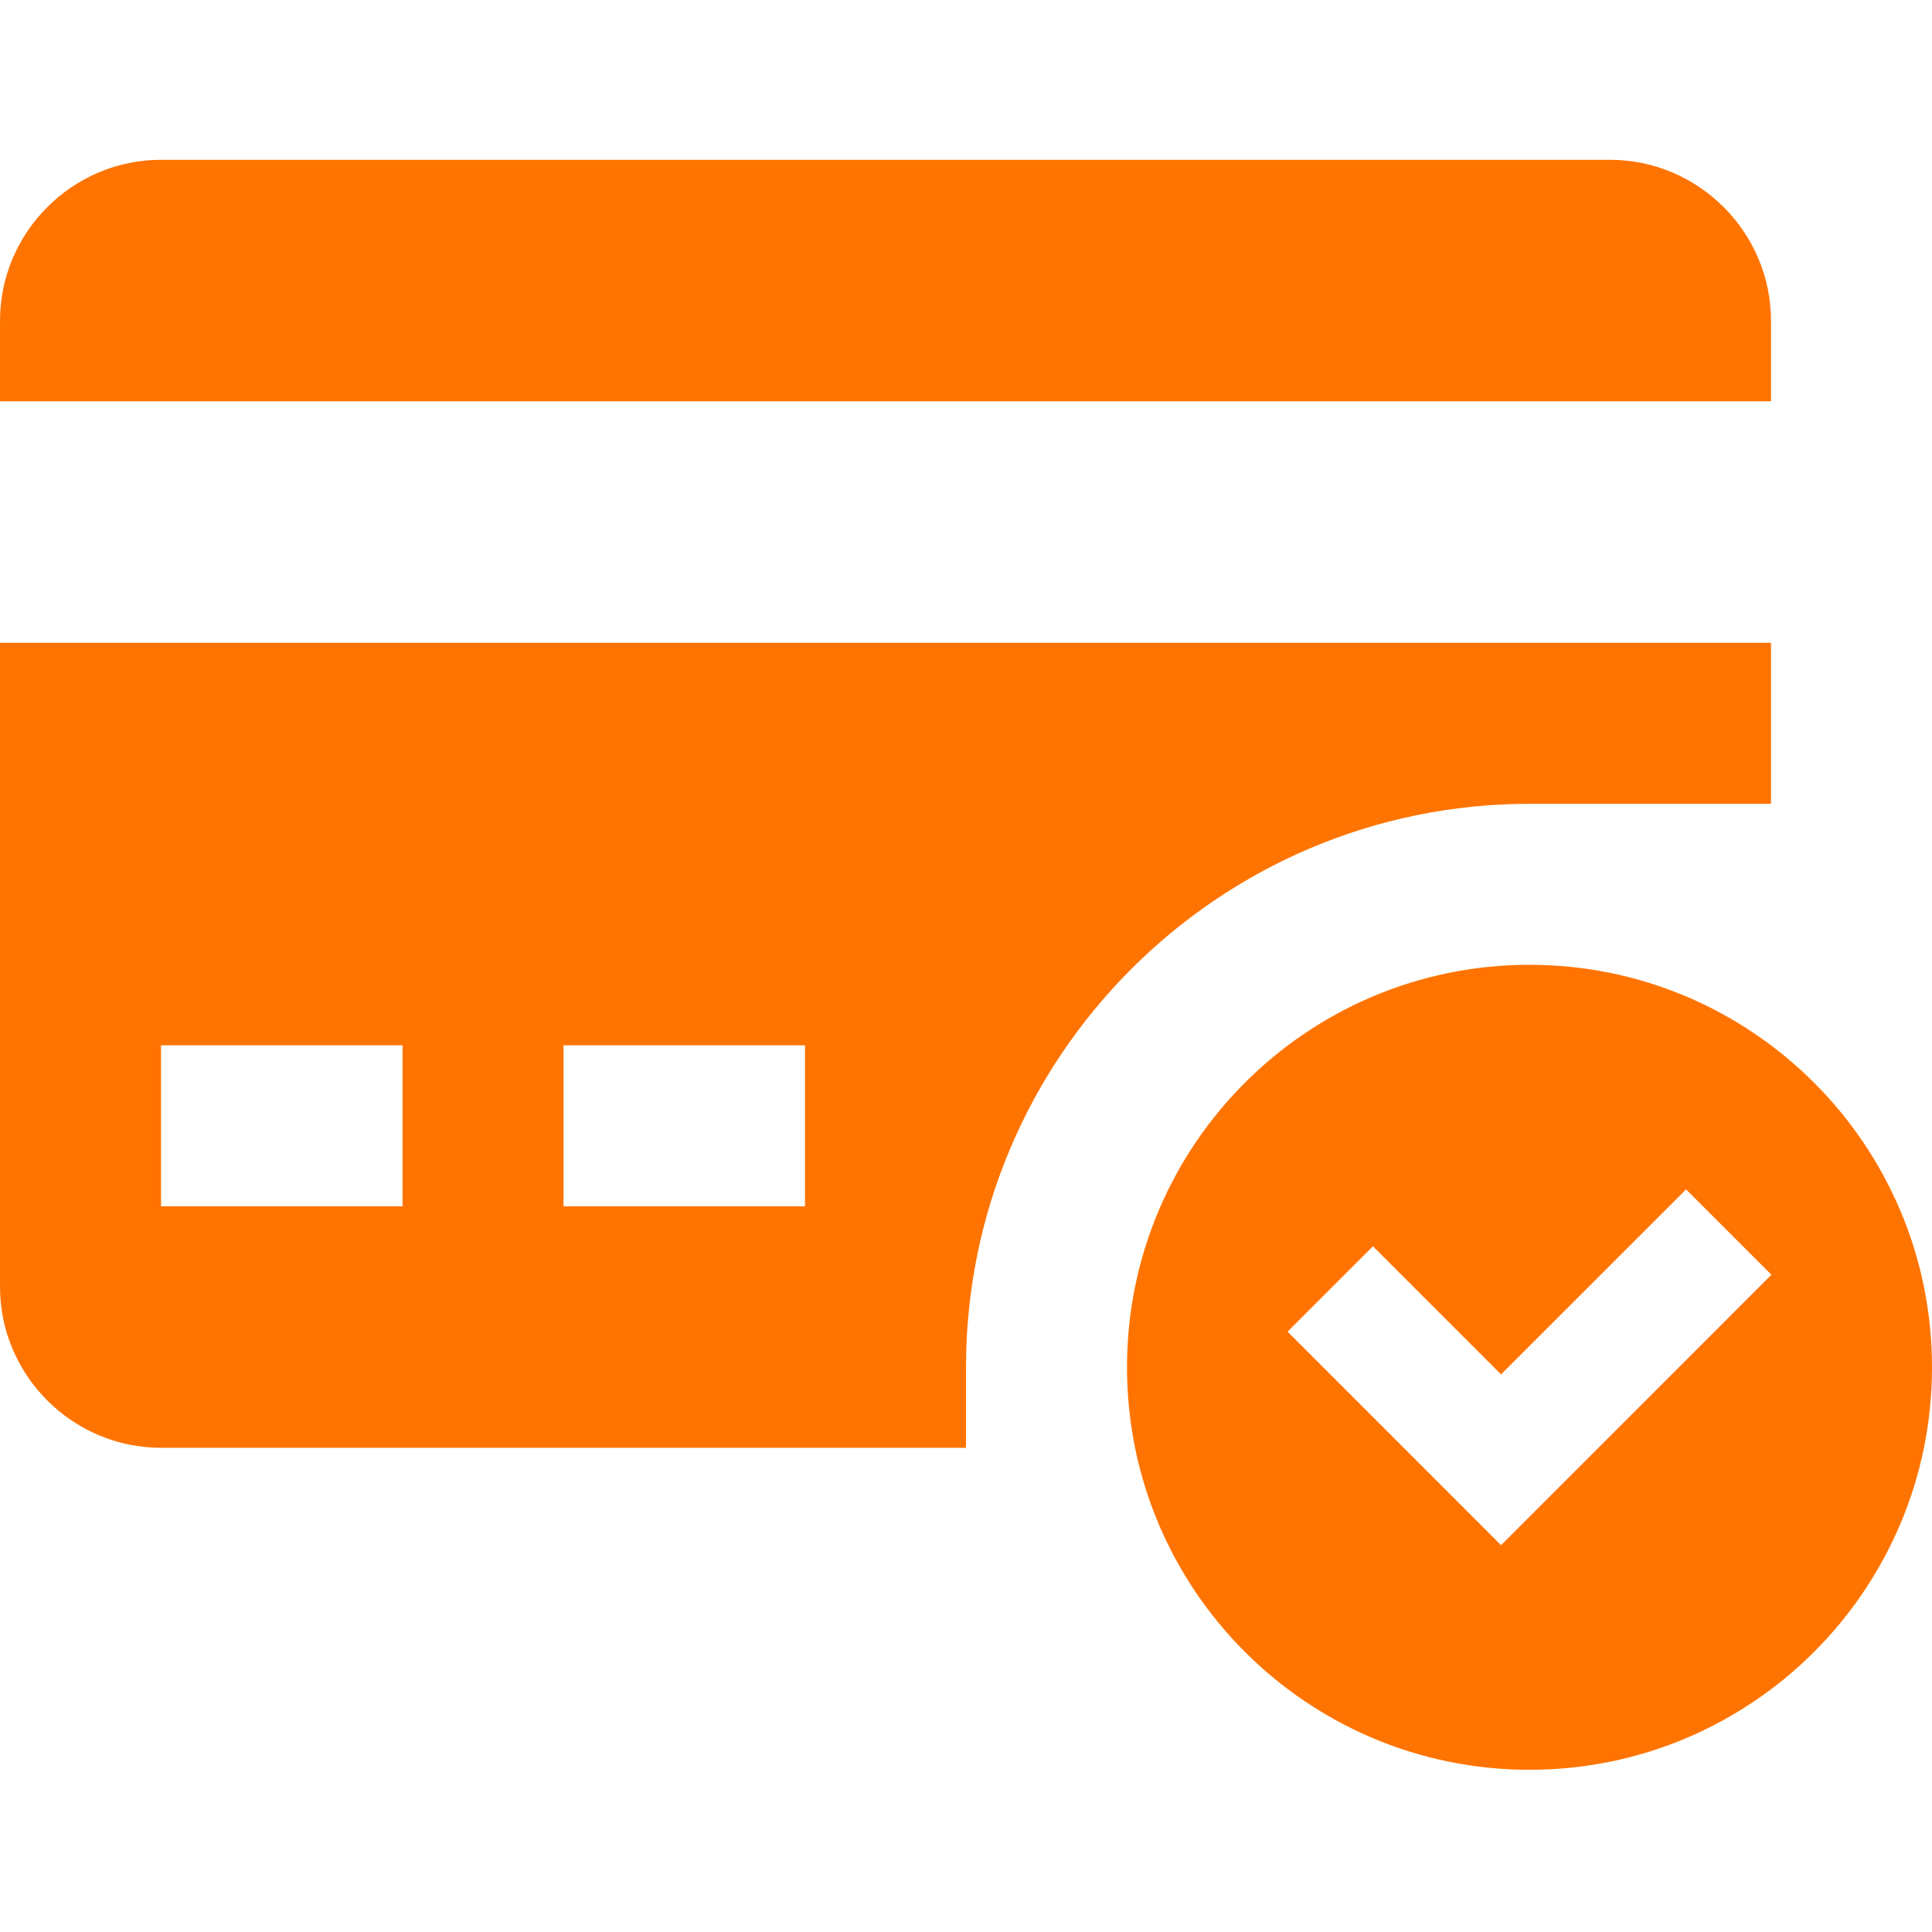
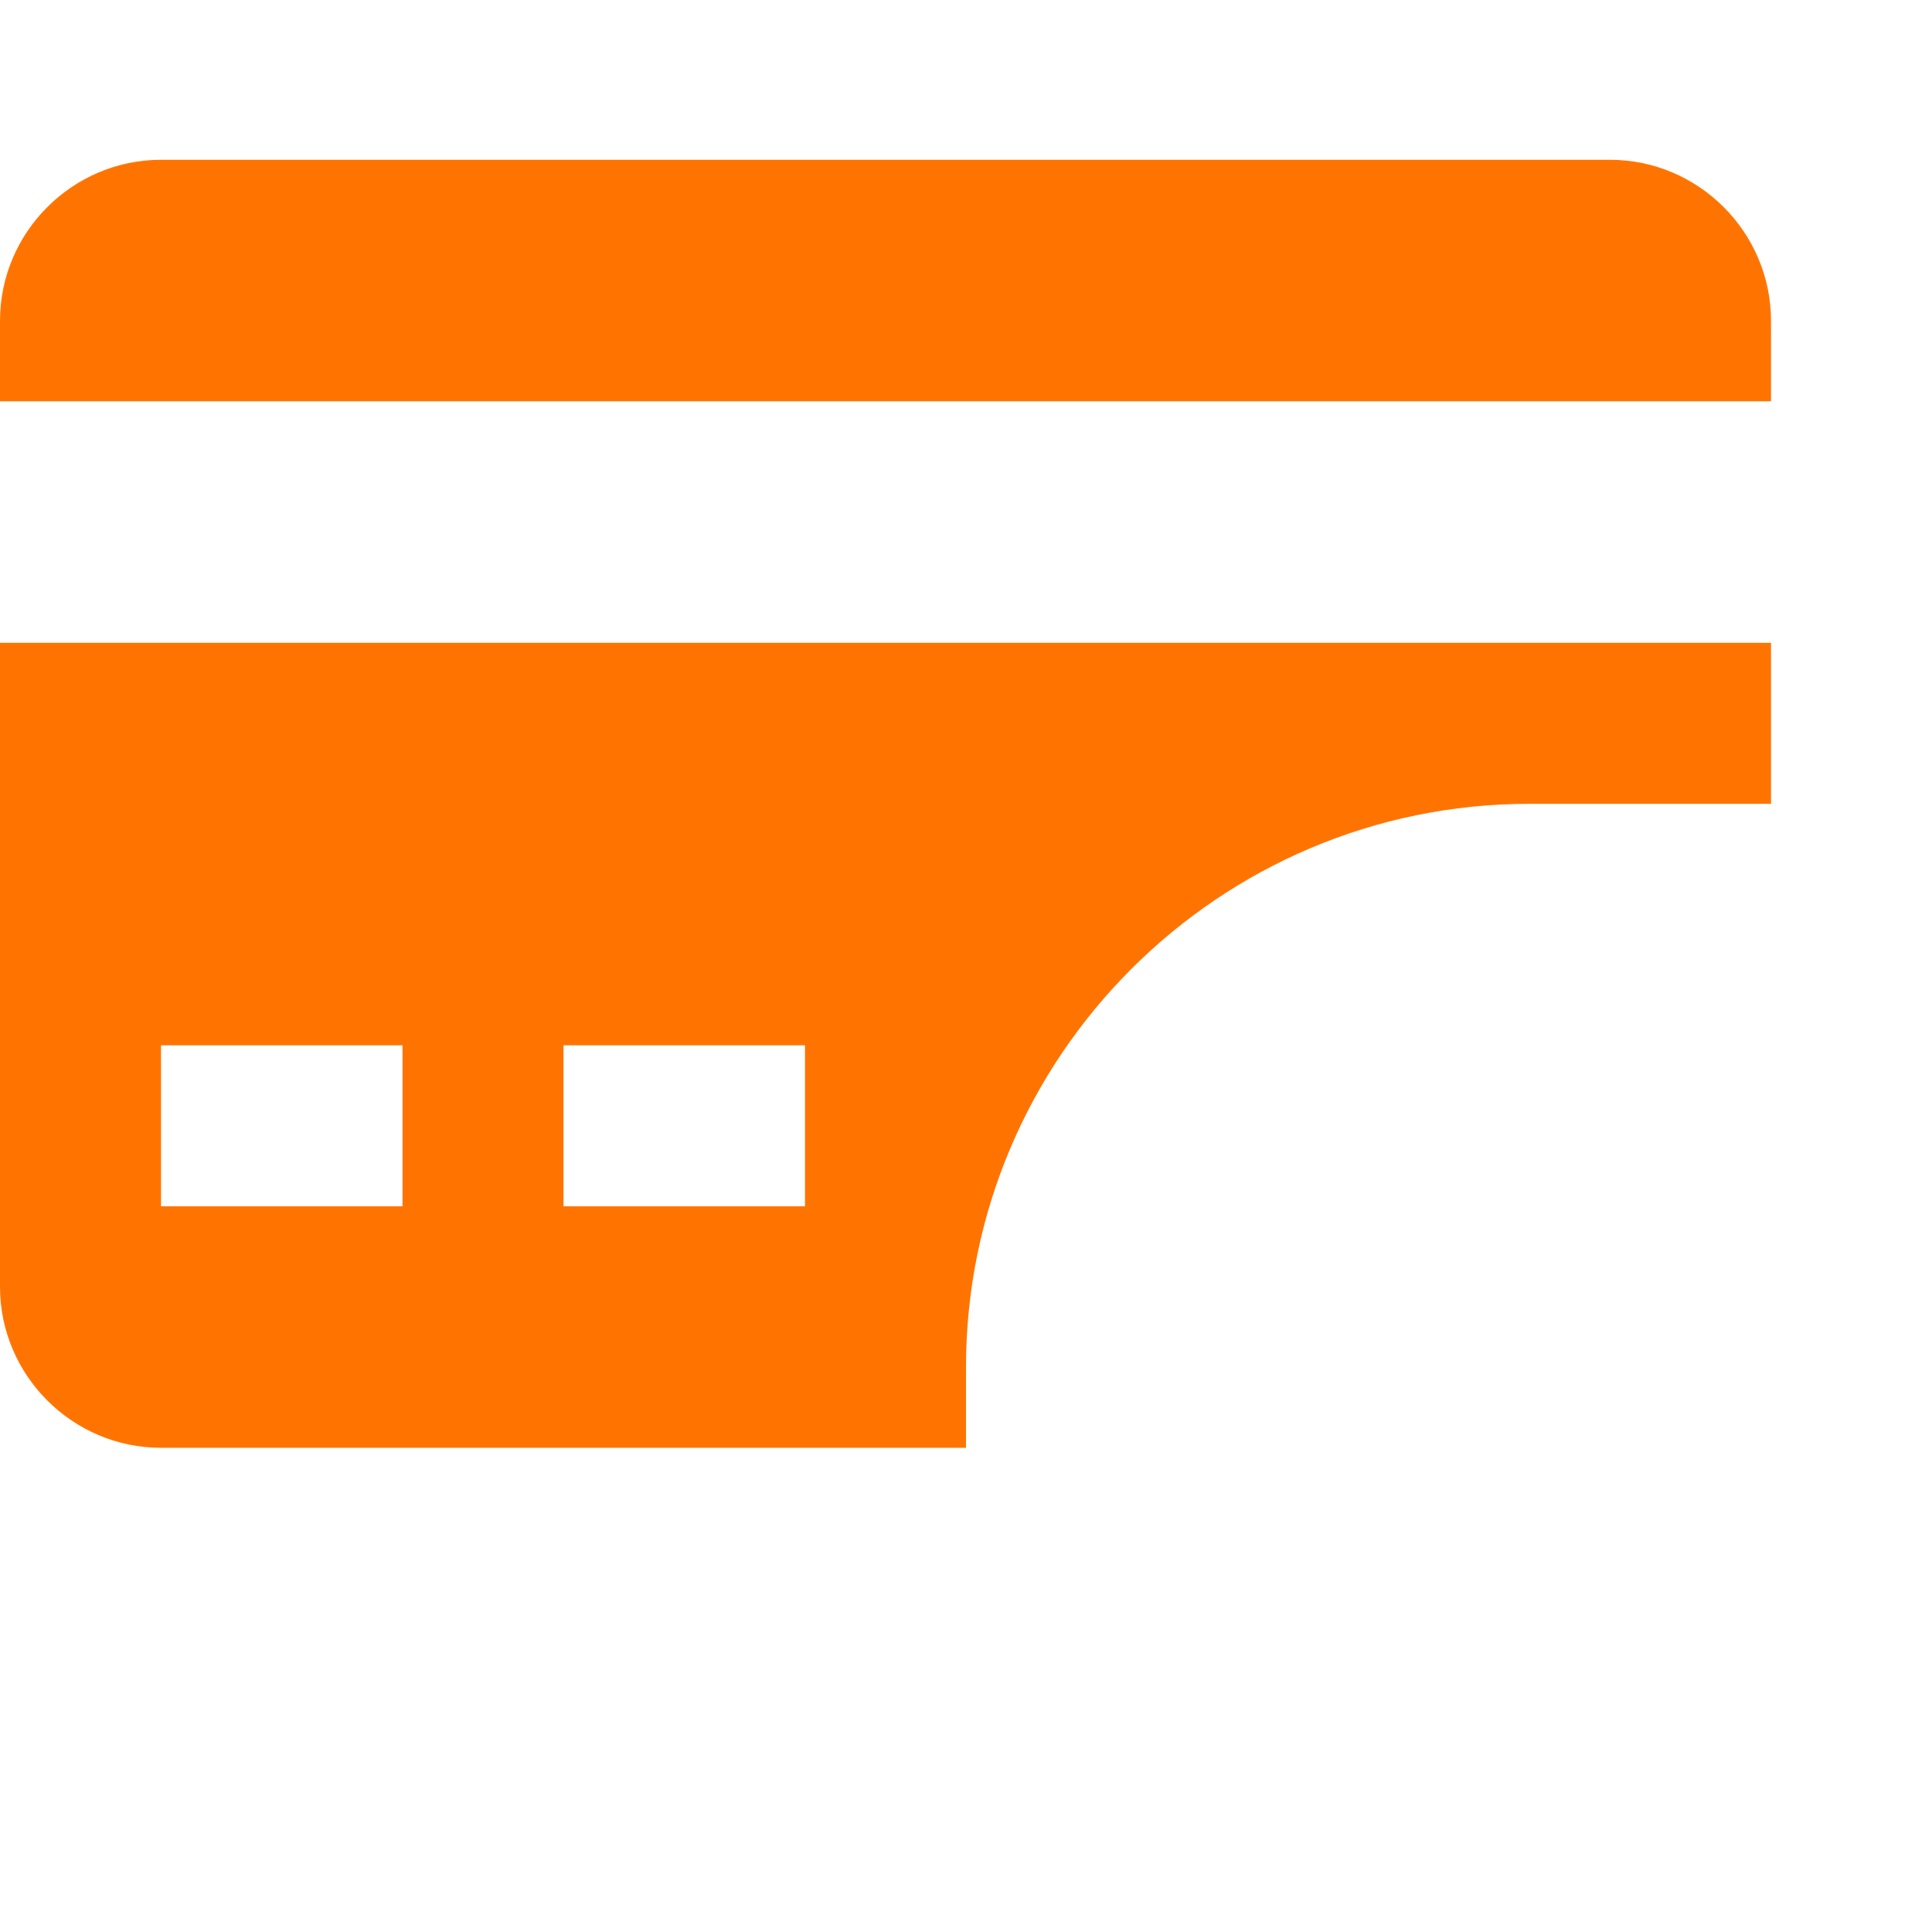
<svg xmlns="http://www.w3.org/2000/svg" version="1.0" preserveAspectRatio="xMidYMid meet" height="500" viewBox="0 0 375 375" zoomAndPan="magnify" width="500">
  <path fill-rule="nonzero" fill-opacity="1" d="M 343.75 77.891 L 343.75 62.27 C 343.75 45.086 329.68 31.016 312.5 31.016 L 31.25 31.016 C 14.066 31.016 0 45.086 0 62.27 L 0 77.891 Z M 343.75 77.891" fill="#ff7400" />
  <path fill-rule="nonzero" fill-opacity="1" d="M 0 124.766 L 0 249.77 C 0 266.949 14.066 281.016 31.25 281.016 L 187.5 281.016 L 187.5 265.391 C 187.5 205.094 236.574 156.02 296.875 156.02 L 343.75 156.02 L 343.75 124.766 Z M 78.125 234.141 L 31.25 234.141 L 31.25 202.895 L 78.125 202.895 Z M 156.25 234.141 L 109.375 234.141 L 109.375 202.895 L 156.25 202.895 Z M 156.25 234.141" fill="#ff7400" />
-   <path fill-rule="nonzero" fill-opacity="1" d="M 296.875 187.266 C 253.738 187.266 218.75 222.258 218.75 265.391 C 218.75 308.527 253.738 343.516 296.875 343.516 C 340.012 343.516 375 308.527 375 265.391 C 375 222.258 340.012 187.266 296.875 187.266 Z M 291.352 299.922 L 249.922 258.477 L 266.492 241.906 L 291.352 266.766 L 327.266 230.863 L 343.836 247.434 Z M 291.352 299.922" fill="#ff7400" />
</svg>